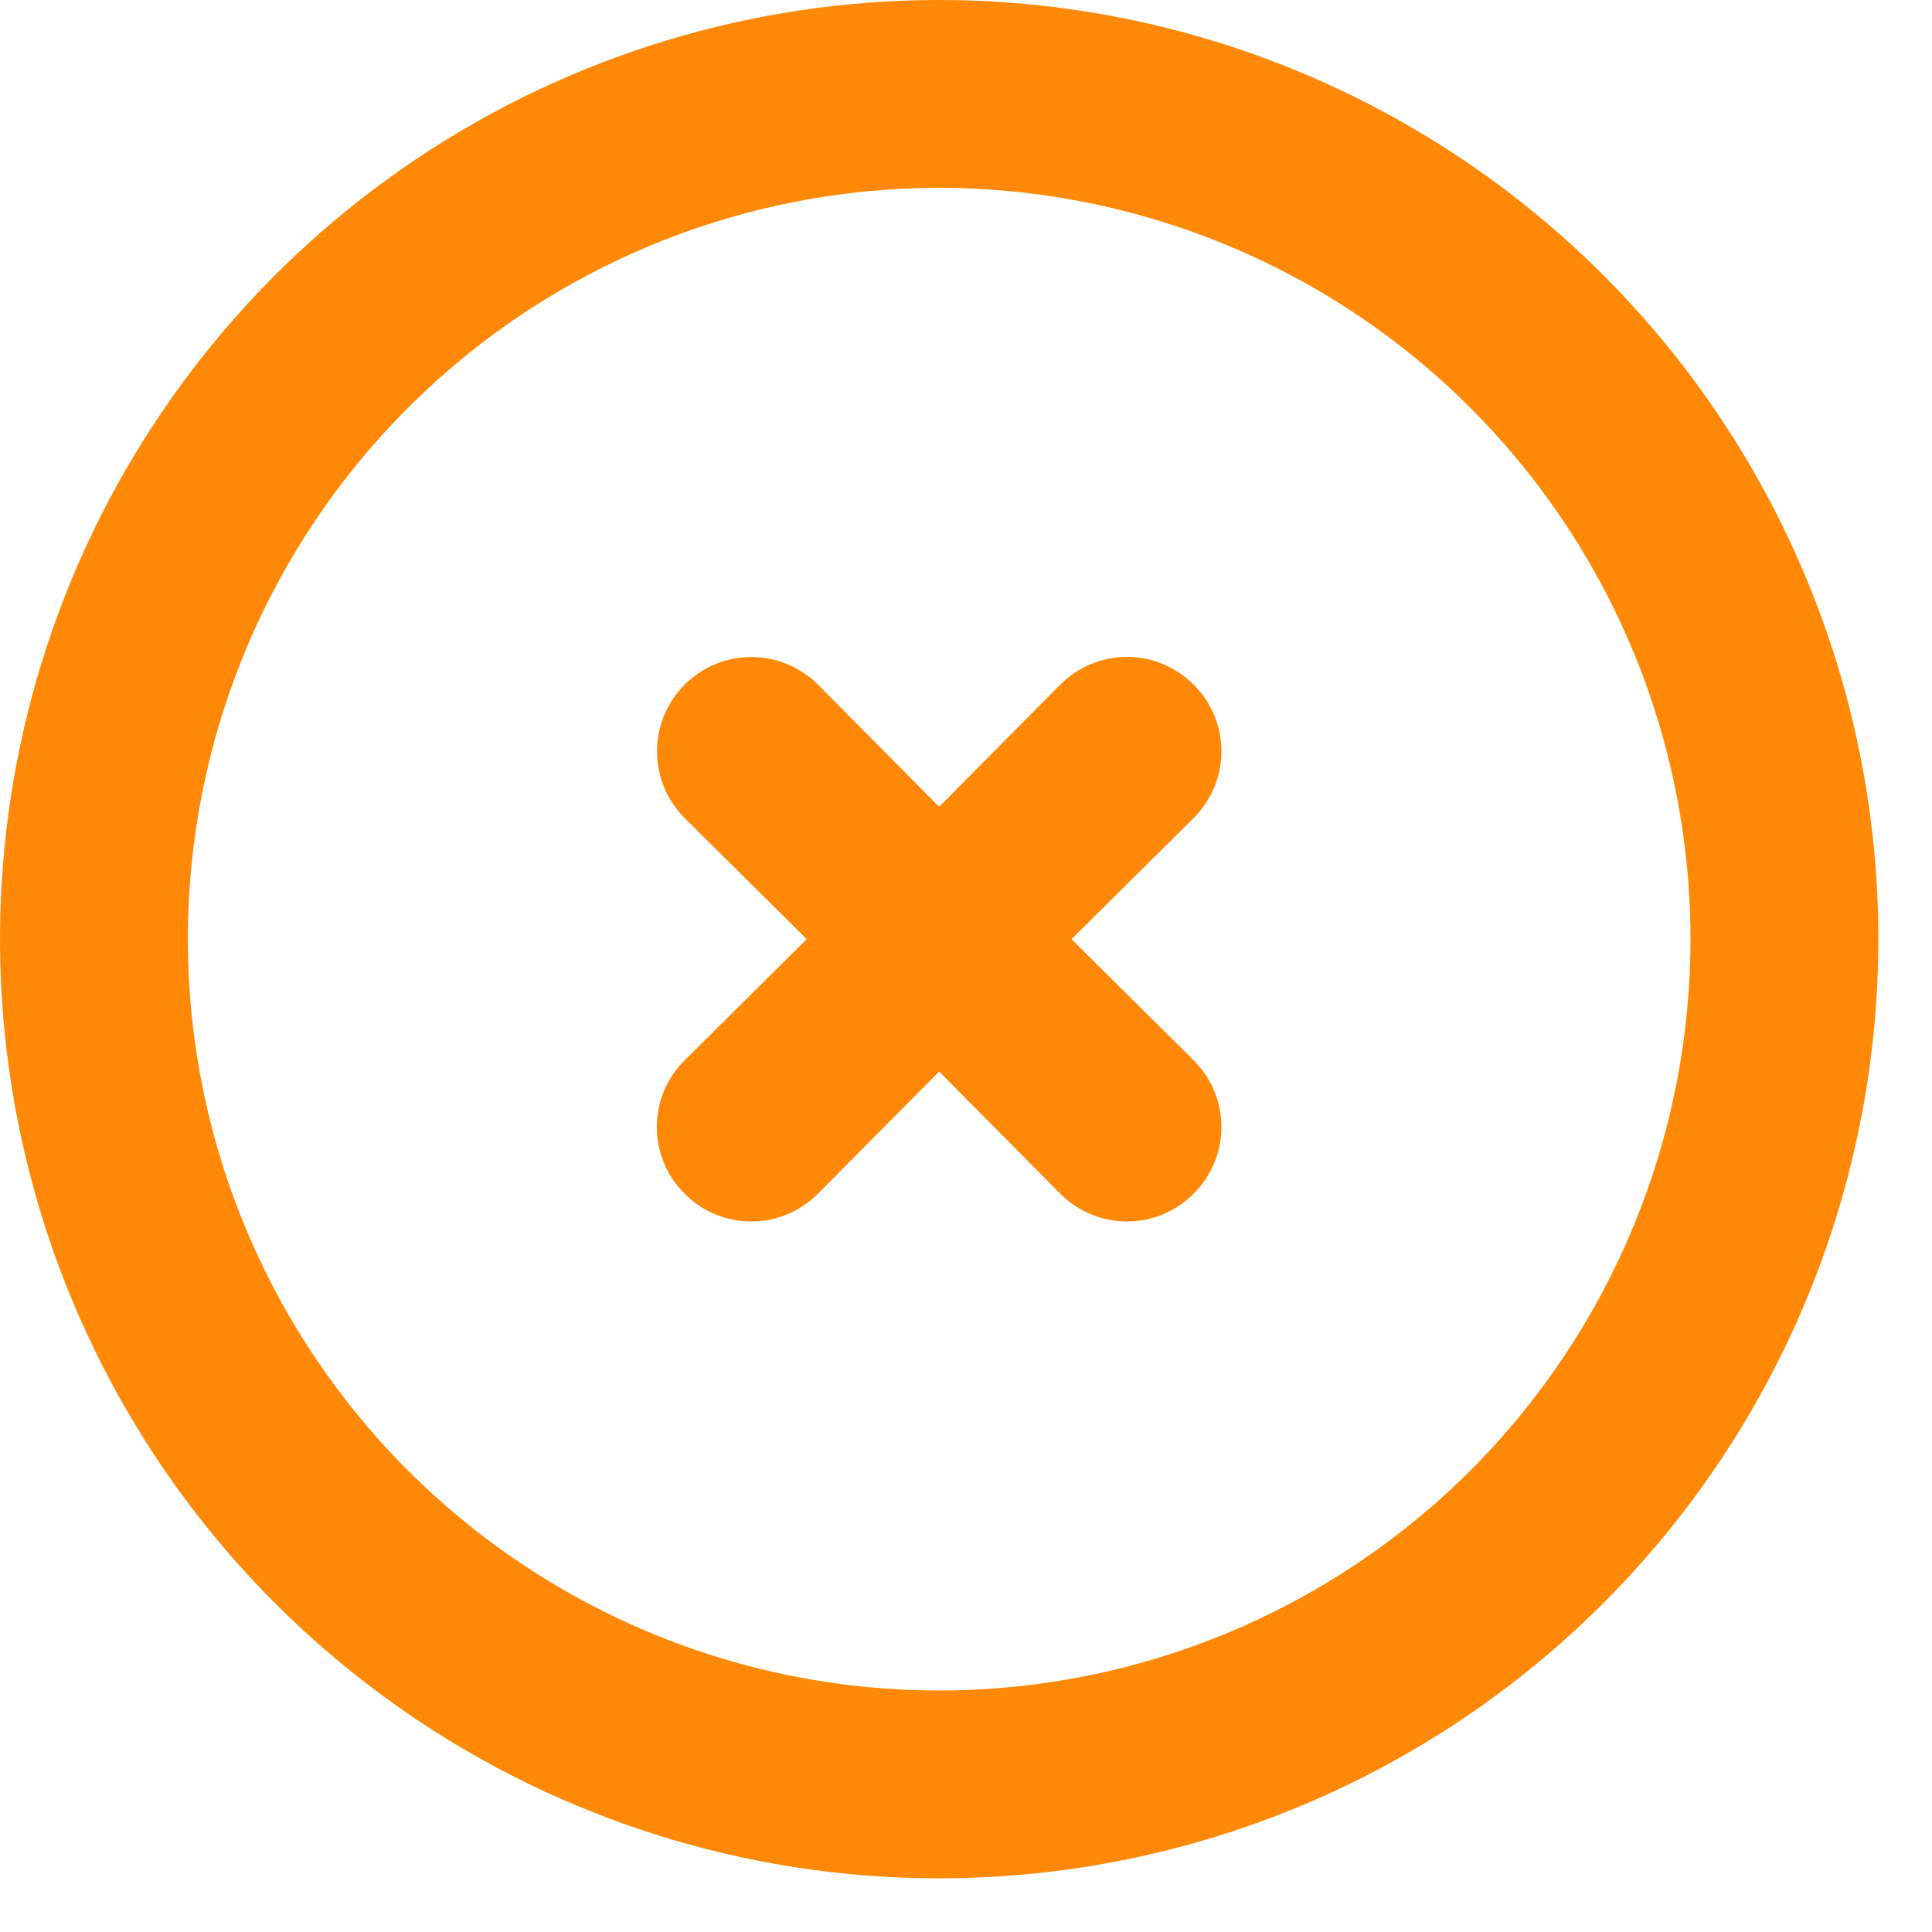
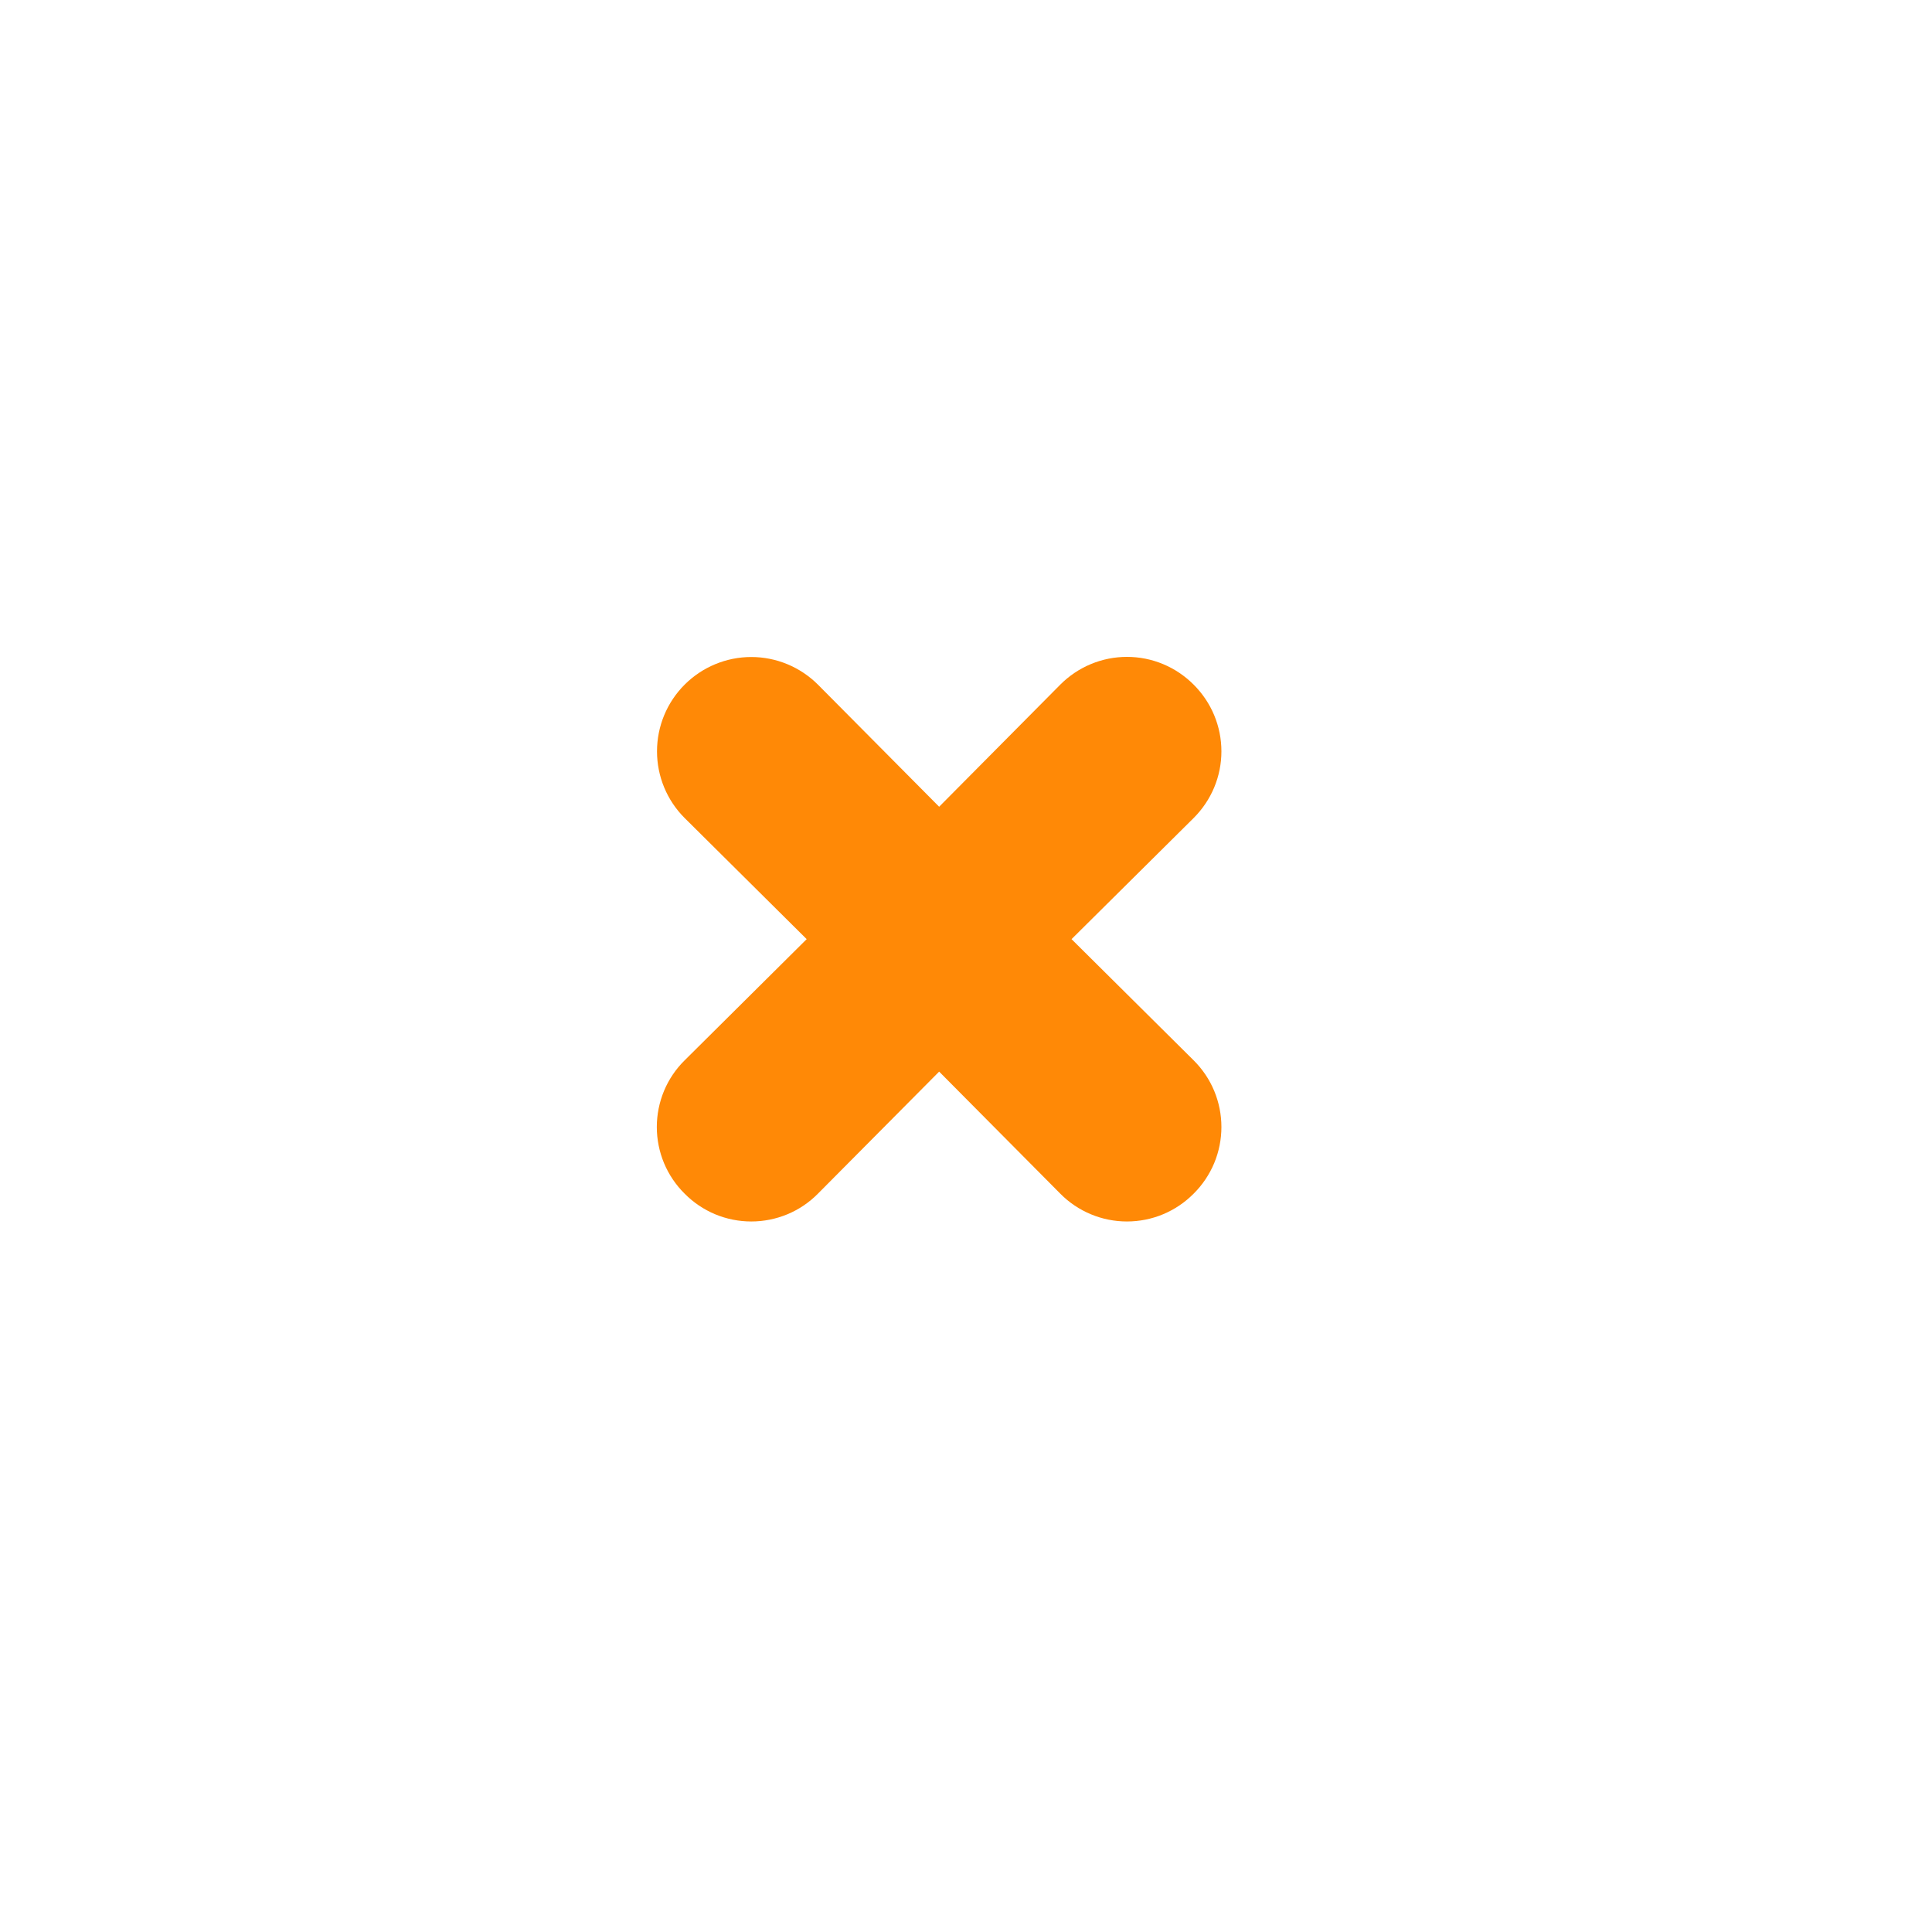
<svg xmlns="http://www.w3.org/2000/svg" width="30" height="30" viewBox="0 0 30 30" fill="none">
-   <path d="M14.583 0C11.699 0 8.879 0.855 6.481 2.458C4.083 4.06 2.214 6.338 1.11 9.003C0.006 11.667 -0.282 14.6 0.28 17.428C0.843 20.257 2.232 22.856 4.271 24.895C6.311 26.935 8.909 28.324 11.738 28.887C14.567 29.449 17.499 29.16 20.164 28.057C22.829 26.953 25.107 25.084 26.709 22.685C28.311 20.287 29.167 17.468 29.167 14.583C29.167 12.668 28.79 10.772 28.057 9.003C27.324 7.233 26.25 5.626 24.895 4.271C23.541 2.917 21.933 1.843 20.164 1.11C18.395 0.377 16.498 0 14.583 0ZM14.583 26.25C12.276 26.25 10.02 25.566 8.102 24.284C6.183 23.002 4.688 21.18 3.805 19.048C2.922 16.916 2.691 14.57 3.141 12.307C3.591 10.044 4.702 7.965 6.334 6.334C7.965 4.702 10.044 3.591 12.307 3.141C14.57 2.691 16.916 2.922 19.048 3.805C21.18 4.688 23.002 6.183 24.284 8.102C25.566 10.02 26.25 12.276 26.25 14.583C26.25 17.677 25.021 20.645 22.833 22.833C20.645 25.021 17.677 26.25 14.583 26.25Z" fill="#FF8906" />
  <path d="M18.535 10.631C18.399 10.495 18.238 10.386 18.06 10.312C17.883 10.238 17.692 10.2 17.499 10.2C17.307 10.2 17.116 10.238 16.939 10.312C16.761 10.386 16.599 10.495 16.464 10.631L14.583 12.527L12.701 10.631C12.427 10.357 12.054 10.202 11.666 10.202C11.278 10.202 10.905 10.357 10.631 10.631C10.356 10.906 10.202 11.278 10.202 11.667C10.202 12.055 10.356 12.428 10.631 12.702L12.526 14.583L10.631 16.465C10.494 16.6 10.385 16.761 10.311 16.939C10.237 17.117 10.199 17.308 10.199 17.5C10.199 17.692 10.237 17.883 10.311 18.061C10.385 18.238 10.494 18.4 10.631 18.535C10.766 18.672 10.928 18.781 11.105 18.855C11.283 18.929 11.473 18.967 11.666 18.967C11.858 18.967 12.049 18.929 12.227 18.855C12.405 18.781 12.566 18.672 12.701 18.535L14.583 16.64L16.464 18.535C16.599 18.672 16.761 18.781 16.939 18.855C17.116 18.929 17.307 18.967 17.499 18.967C17.692 18.967 17.883 18.929 18.06 18.855C18.238 18.781 18.399 18.672 18.535 18.535C18.671 18.4 18.78 18.238 18.854 18.061C18.928 17.883 18.966 17.692 18.966 17.5C18.966 17.308 18.928 17.117 18.854 16.939C18.78 16.761 18.671 16.6 18.535 16.465L16.639 14.583L18.535 12.702C18.671 12.566 18.78 12.405 18.854 12.227C18.928 12.05 18.966 11.859 18.966 11.667C18.966 11.474 18.928 11.284 18.854 11.106C18.78 10.928 18.671 10.767 18.535 10.631Z" fill="#FF8906" />
</svg>